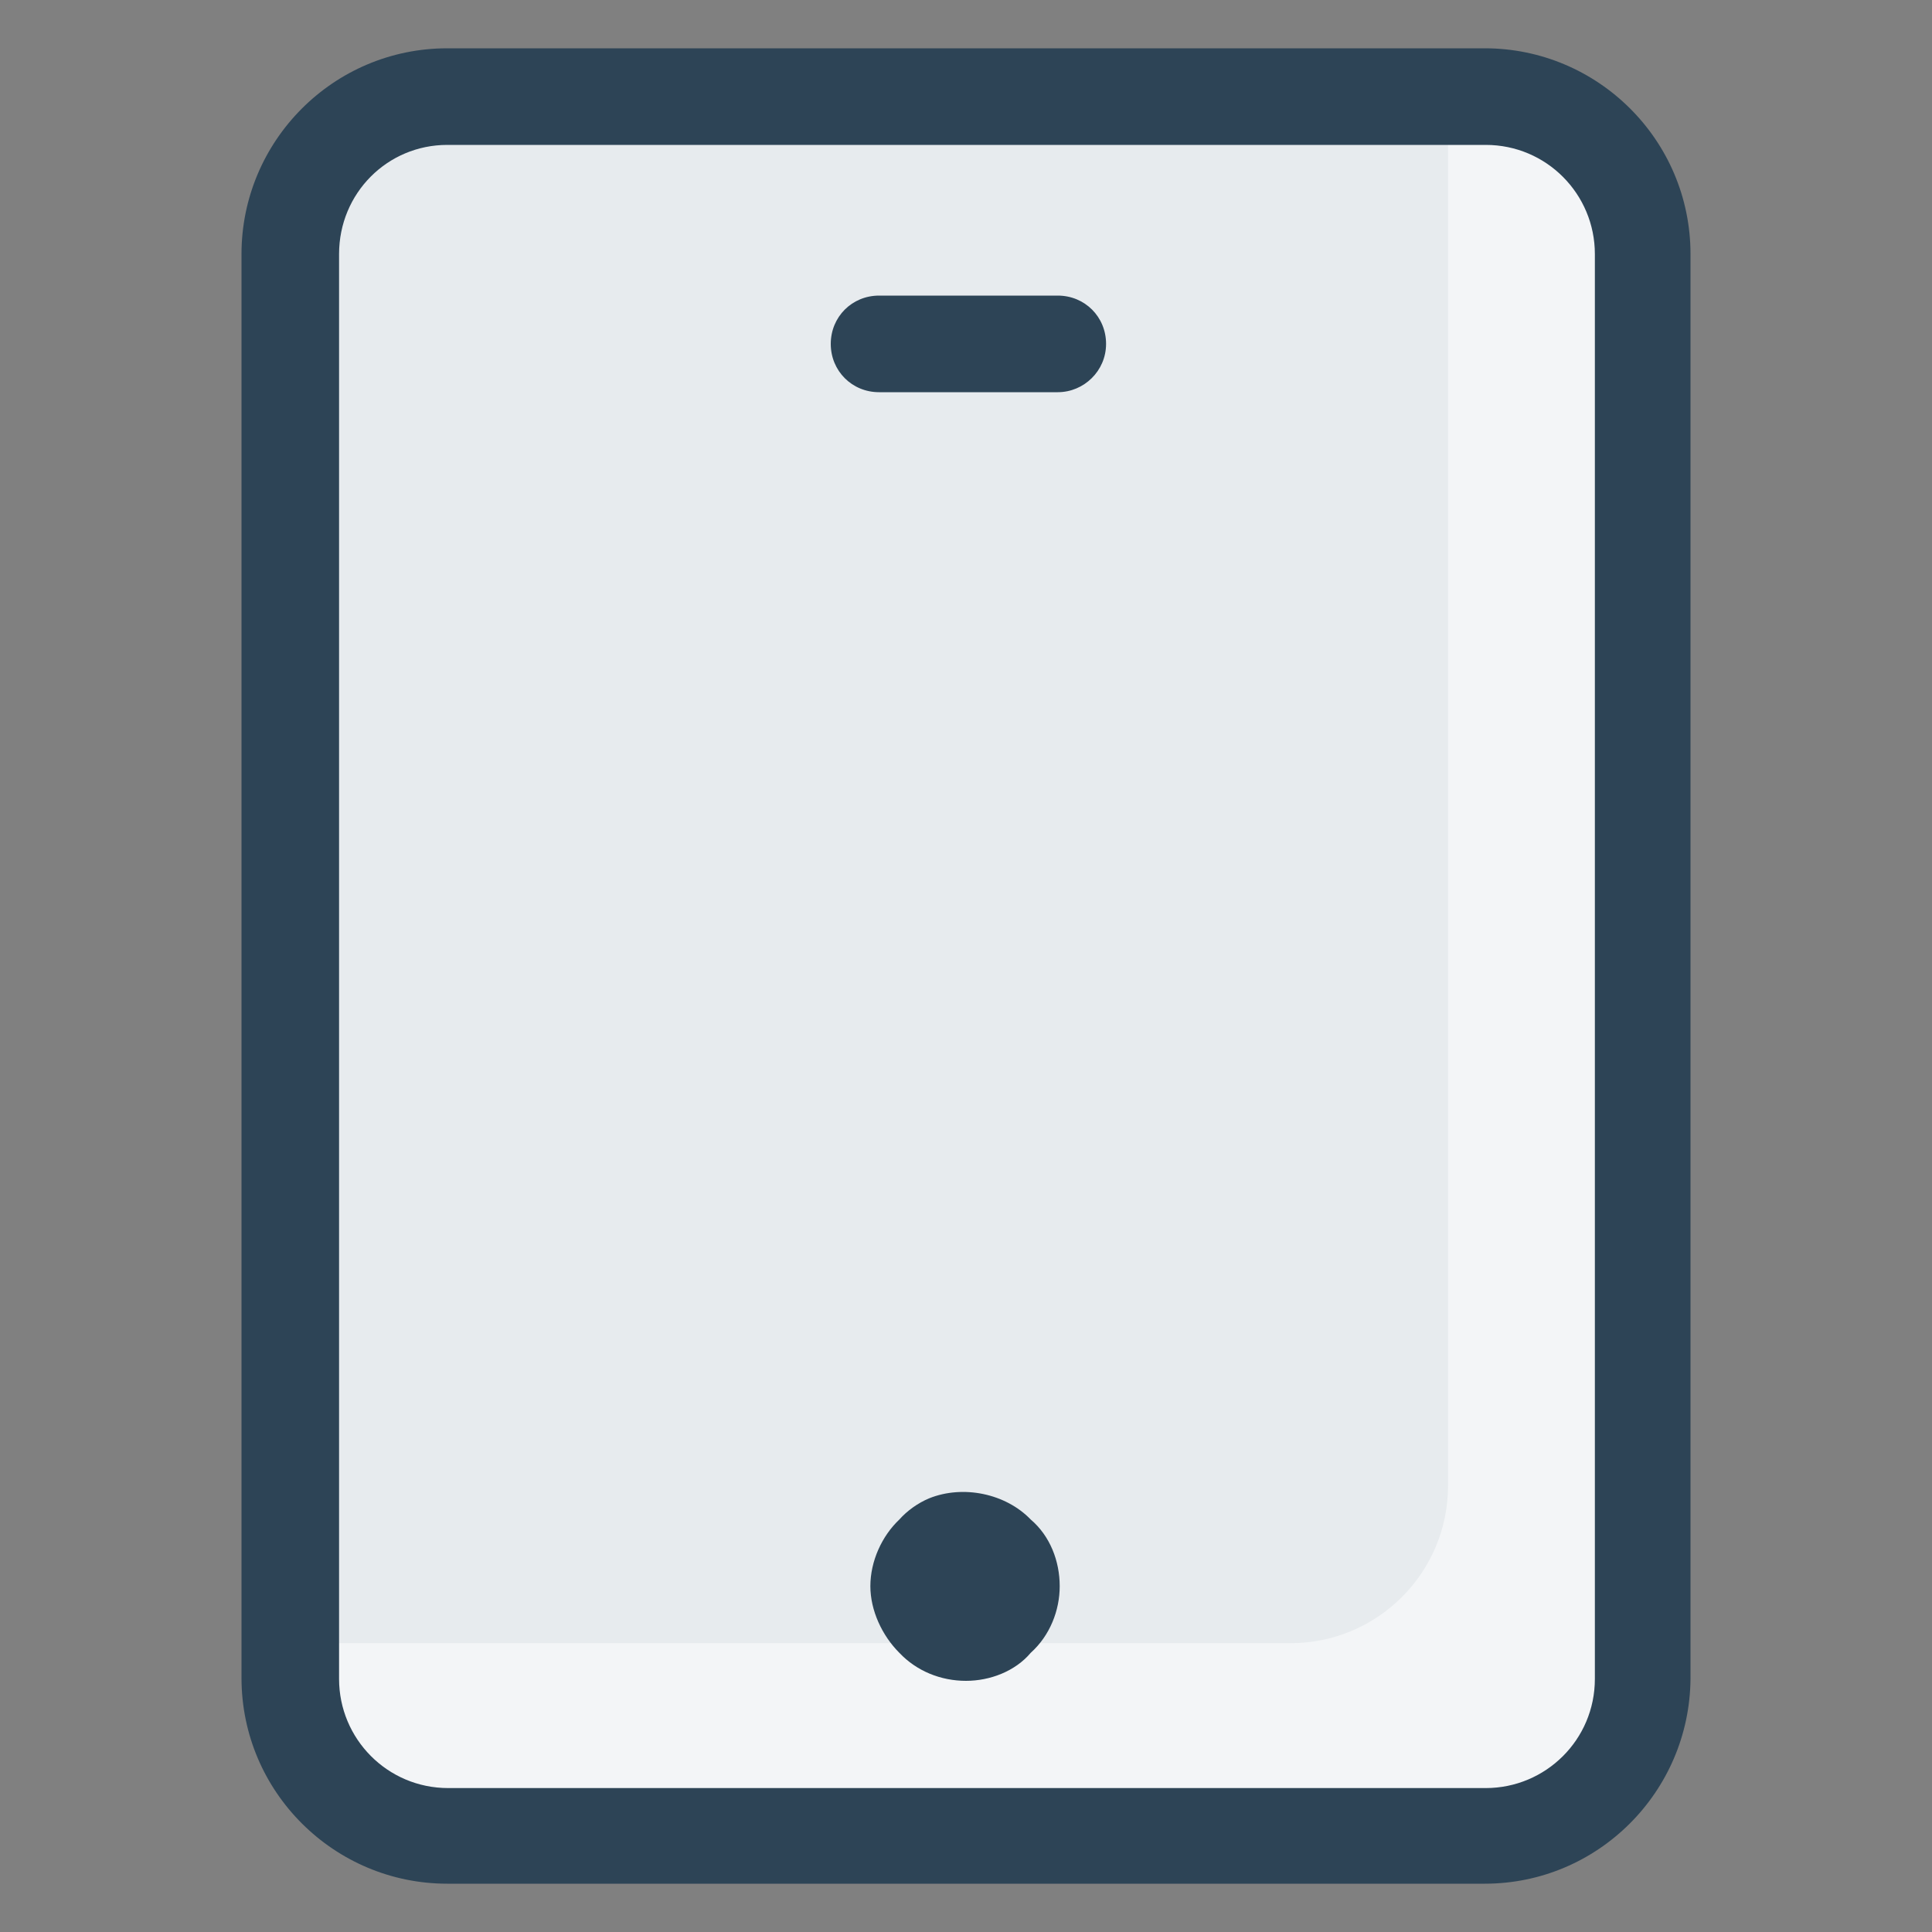
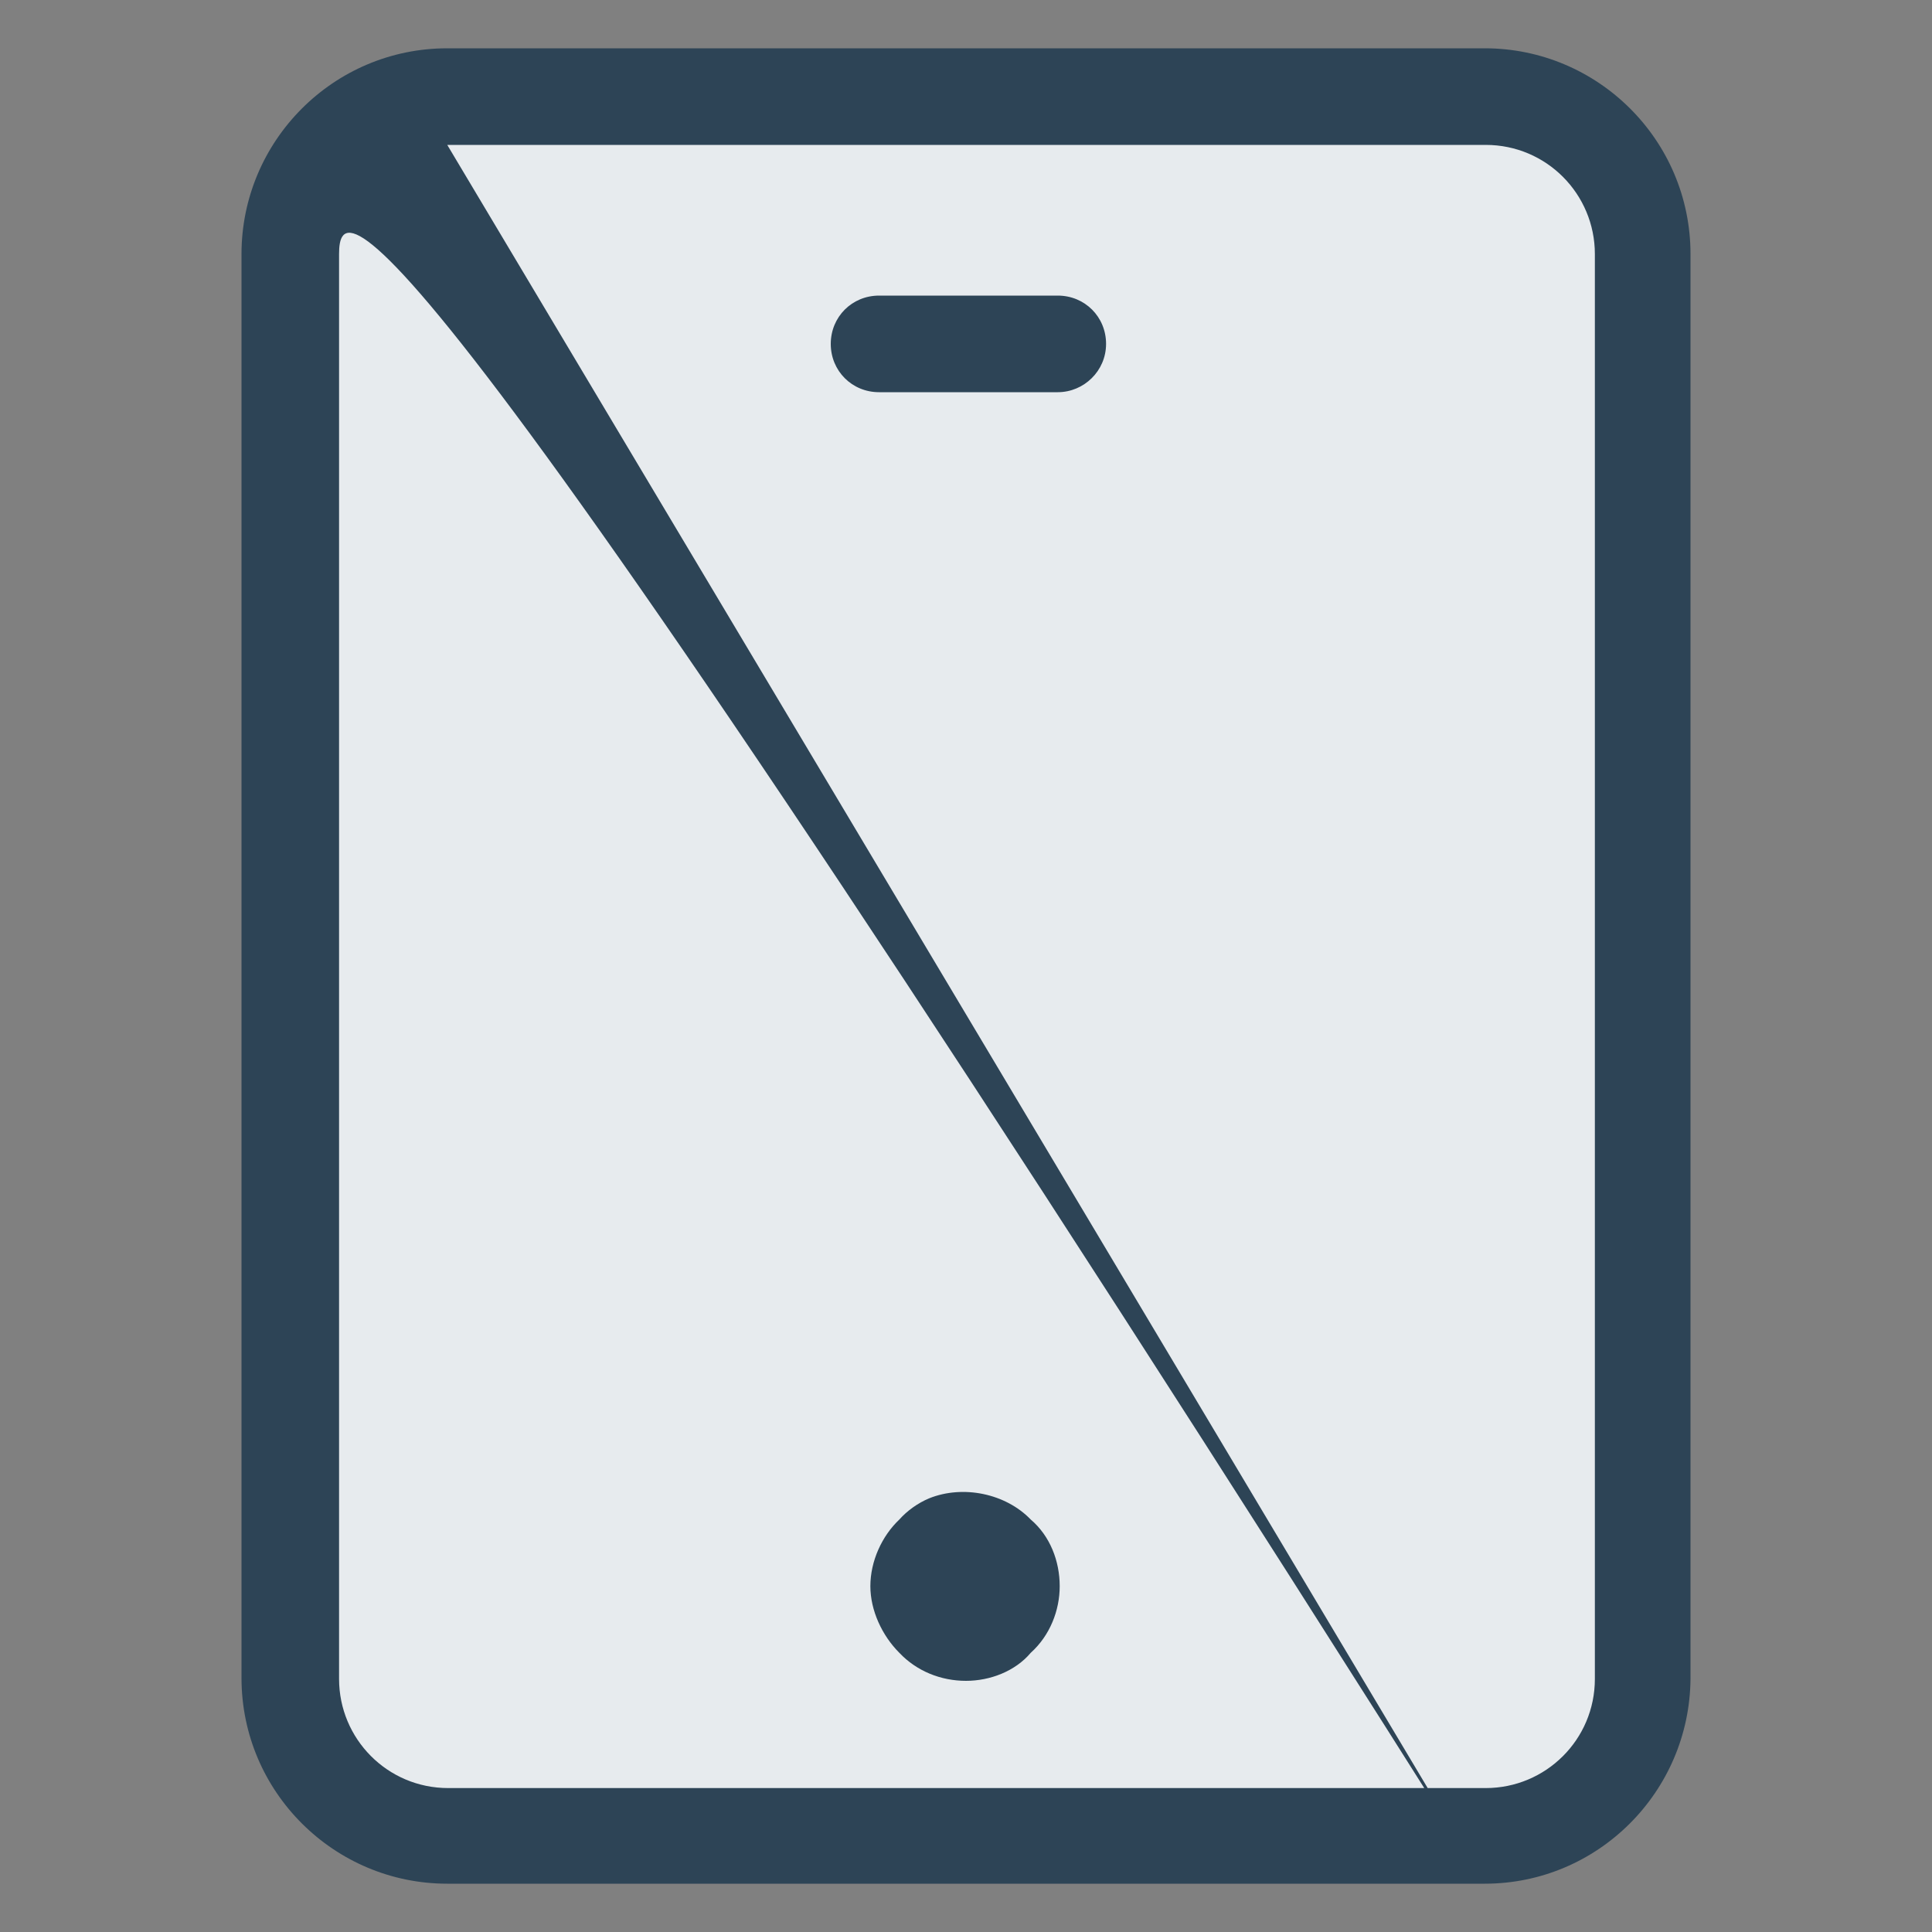
<svg xmlns="http://www.w3.org/2000/svg" id="Tablet" viewBox="0 0 20 20">
  <rect x="0" y="0" width="20" height="20" fill="#808080" stroke="none" />
  <path fill="#e7ebee" d="M15.37,1H4.63c-0.9,0-1.63,0.73-1.63,1.63v14.75c0,0.9,0.73,1.63,1.63,1.63h10.74c0.9,0,1.63-0.73,1.63-1.63    V2.62C16.99,1.73,16.27,1,15.37,1z" class="color48b3cb svgShape" />
-   <path fill="#f3f5f7" d="M15.37,1h-0.38v14.38c0,0.9-0.73,1.63-1.63,1.63H3.01v0.38c0,0.9,0.73,1.63,1.63,1.63h10.74    c0.9,0,1.62-0.73,1.62-1.63V2.62C16.99,1.73,16.27,1,15.37,1z" class="color36a1b2 svgShape" />
-   <path fill="#2d4456" d="M15.37,19.5H4.63c-1.17,0-2.13-0.95-2.13-2.13V2.63c0-1.17,0.95-2.13,2.13-2.13h10.74    c1.17,0,2.13,0.95,2.13,2.13v14.75C17.49,18.55,16.54,19.5,15.37,19.5z M4.63,1.5C4.01,1.5,3.51,2,3.51,2.63v14.75    c0,0.62,0.5,1.13,1.13,1.13h10.74c0.62,0,1.13-0.5,1.13-1.13V2.63c0-0.62-0.5-1.13-1.13-1.13H4.63z" class="color2d4356 svgShape" />
+   <path fill="#2d4456" d="M15.37,19.5H4.63c-1.17,0-2.13-0.95-2.13-2.13V2.63c0-1.17,0.95-2.13,2.13-2.13h10.74    c1.17,0,2.13,0.95,2.13,2.13v14.75C17.49,18.55,16.54,19.5,15.37,19.5z C4.01,1.5,3.51,2,3.51,2.63v14.75    c0,0.62,0.5,1.13,1.13,1.13h10.74c0.62,0,1.13-0.5,1.13-1.13V2.63c0-0.62-0.5-1.13-1.13-1.13H4.63z" class="color2d4356 svgShape" />
  <path fill="#2d4456" d="M10 17.4c-.26 0-.51-.1-.69-.29-.18-.18-.3-.44-.3-.69 0-.26.12-.52.3-.69.08-.09.19-.17.31-.22.35-.14.79-.05 1.05.22.2.17.3.43.3.69 0 .25-.1.51-.3.69C10.51 17.3 10.25 17.4 10 17.4zM10.95 4.06H9.1c-.28 0-.5-.22-.5-.5s.22-.5.5-.5h1.85c.28 0 .5.22.5.5S11.22 4.06 10.95 4.06z" class="color2d4356 svgShape" />
</svg>